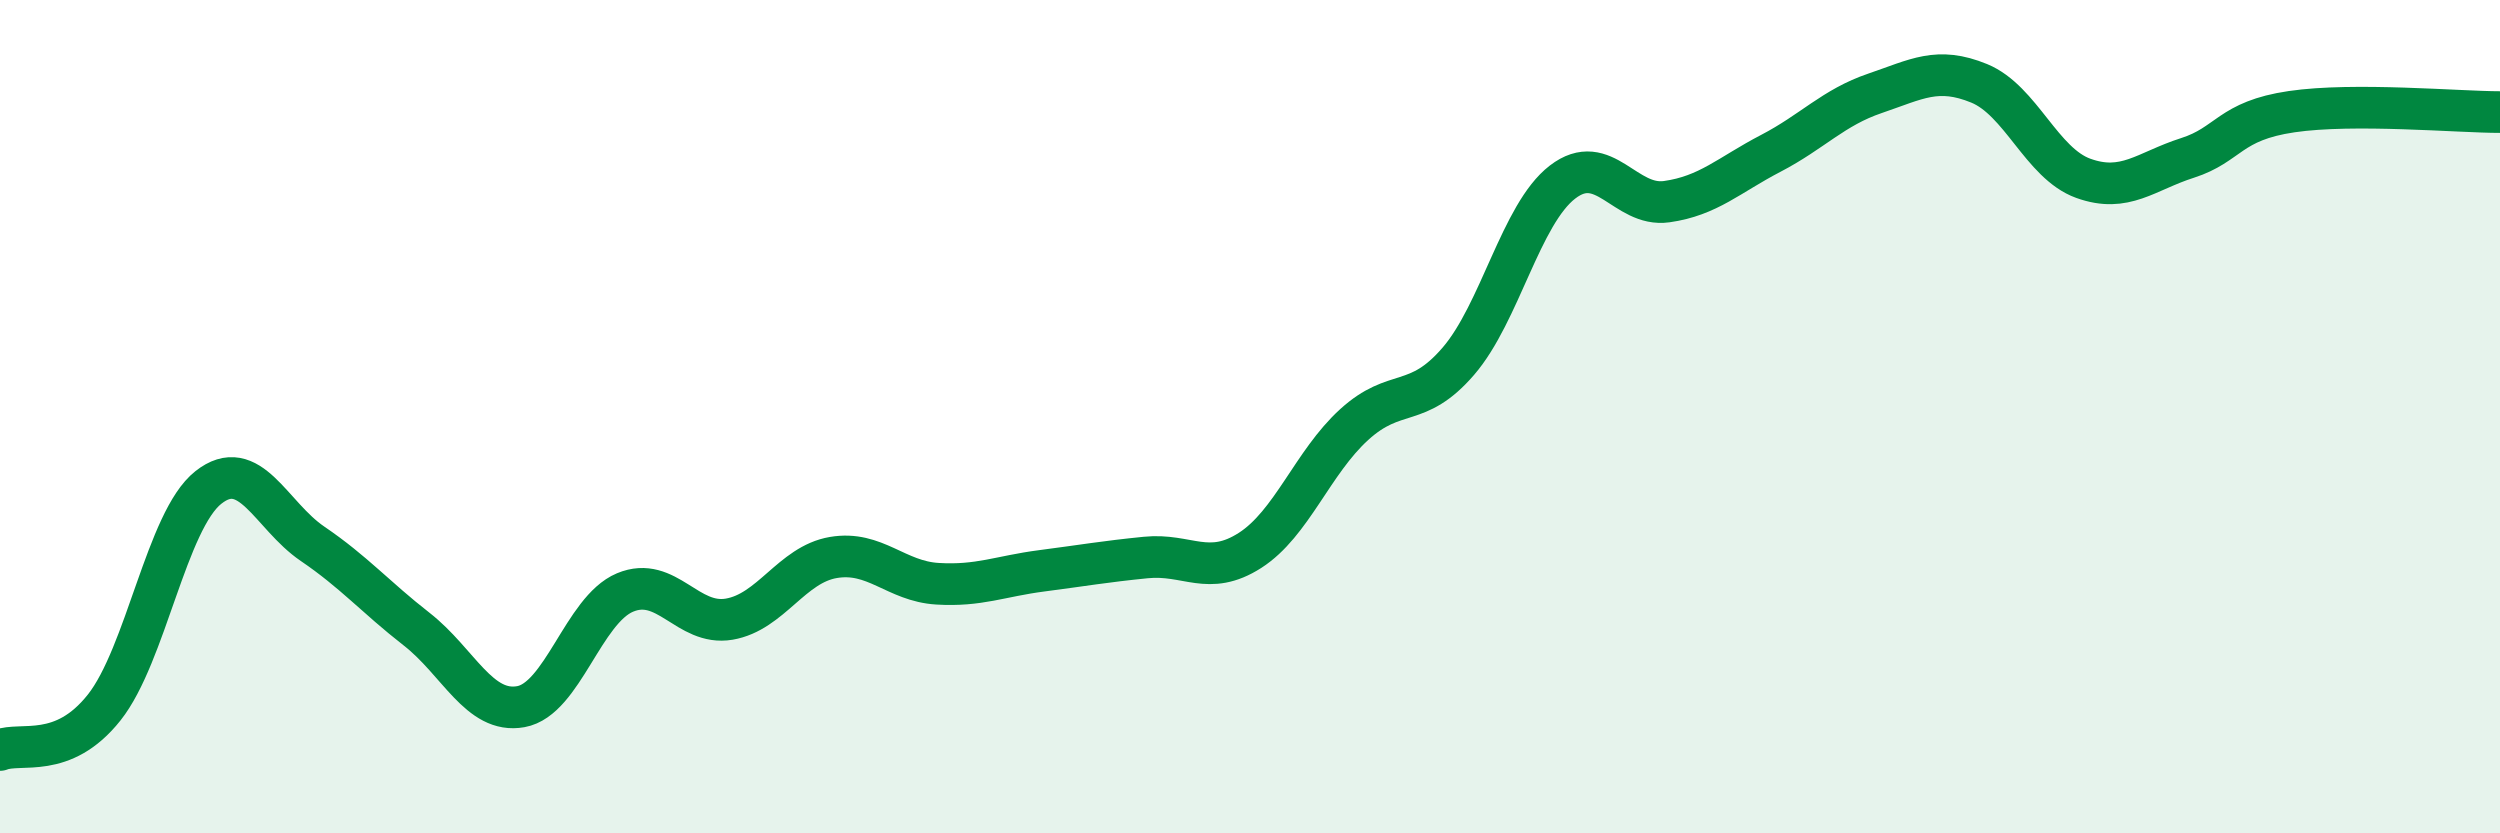
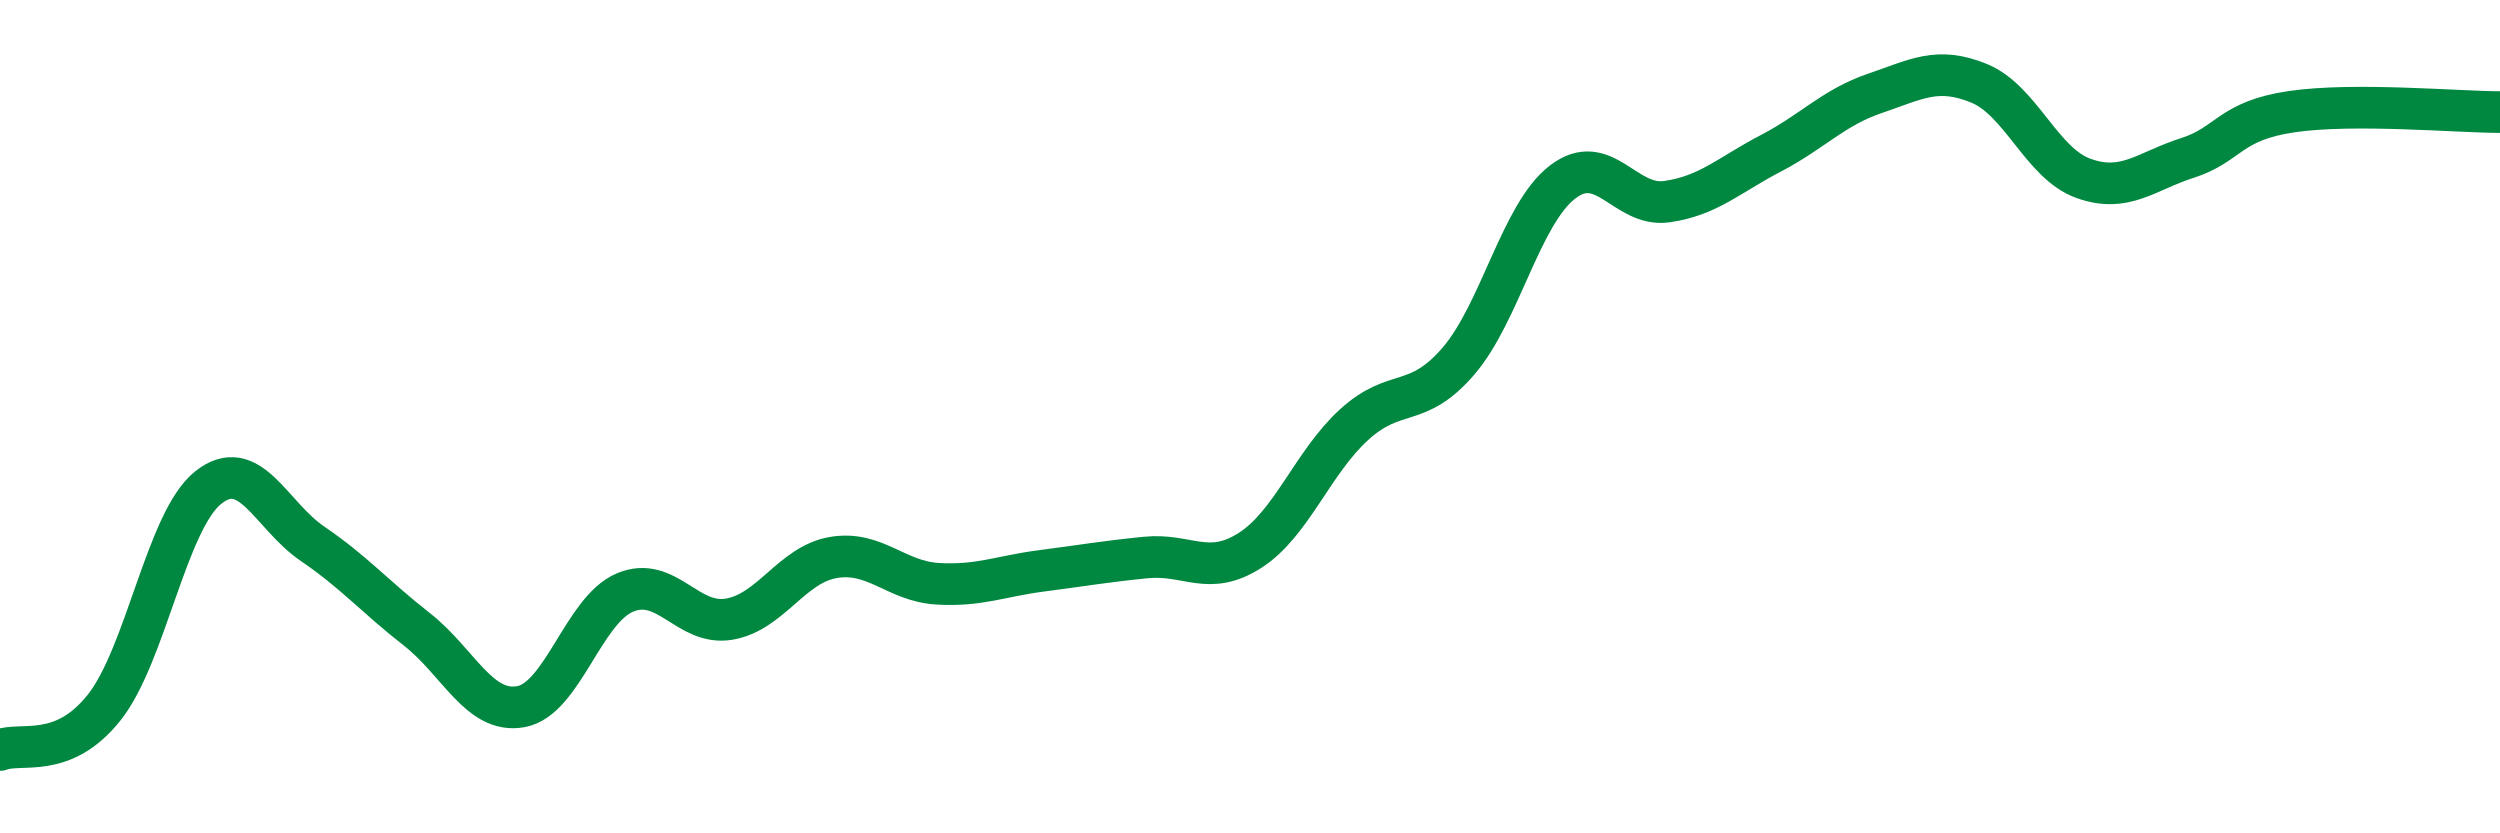
<svg xmlns="http://www.w3.org/2000/svg" width="60" height="20" viewBox="0 0 60 20">
-   <path d="M 0,18 C 0.5,17.8 1.5,18.24 2.5,16.98 C 3.5,15.72 4,12.49 5,11.7 C 6,10.91 6.5,12.37 7.5,13.05 C 8.5,13.73 9,14.32 10,15.1 C 11,15.88 11.5,17.14 12.5,16.96 C 13.5,16.78 14,14.64 15,14.22 C 16,13.8 16.5,15.03 17.5,14.86 C 18.5,14.69 19,13.55 20,13.38 C 21,13.21 21.5,13.95 22.5,14.01 C 23.5,14.07 24,13.83 25,13.7 C 26,13.57 26.5,13.48 27.5,13.38 C 28.5,13.28 29,13.85 30,13.21 C 31,12.57 31.5,11.1 32.5,10.19 C 33.5,9.28 34,9.83 35,8.67 C 36,7.51 36.5,5.14 37.5,4.37 C 38.5,3.6 39,4.98 40,4.84 C 41,4.7 41.5,4.2 42.5,3.68 C 43.5,3.16 44,2.58 45,2.24 C 46,1.9 46.5,1.59 47.5,2 C 48.5,2.41 49,3.92 50,4.28 C 51,4.64 51.5,4.11 52.5,3.79 C 53.5,3.47 53.5,2.9 55,2.68 C 56.5,2.46 59,2.69 60,2.69L60 20L0 20Z" fill="#008740" opacity="0.1" stroke-linecap="round" stroke-linejoin="round" />
  <path d="M 0,18 C 0.5,17.8 1.5,18.24 2.5,16.98 C 3.5,15.72 4,12.49 5,11.7 C 6,10.91 6.5,12.37 7.5,13.05 C 8.5,13.73 9,14.32 10,15.1 C 11,15.88 11.5,17.14 12.5,16.96 C 13.5,16.78 14,14.64 15,14.22 C 16,13.8 16.5,15.03 17.5,14.86 C 18.5,14.69 19,13.55 20,13.38 C 21,13.21 21.5,13.95 22.5,14.01 C 23.5,14.07 24,13.83 25,13.7 C 26,13.57 26.5,13.48 27.5,13.38 C 28.5,13.28 29,13.85 30,13.21 C 31,12.57 31.5,11.1 32.5,10.19 C 33.5,9.28 34,9.83 35,8.67 C 36,7.51 36.5,5.14 37.5,4.37 C 38.5,3.6 39,4.98 40,4.84 C 41,4.7 41.5,4.2 42.5,3.68 C 43.5,3.16 44,2.58 45,2.24 C 46,1.9 46.5,1.59 47.5,2 C 48.5,2.41 49,3.92 50,4.28 C 51,4.64 51.5,4.11 52.5,3.79 C 53.5,3.47 53.5,2.9 55,2.68 C 56.5,2.46 59,2.69 60,2.69" stroke="#008740" stroke-width="1" fill="none" stroke-linecap="round" stroke-linejoin="round" />
</svg>